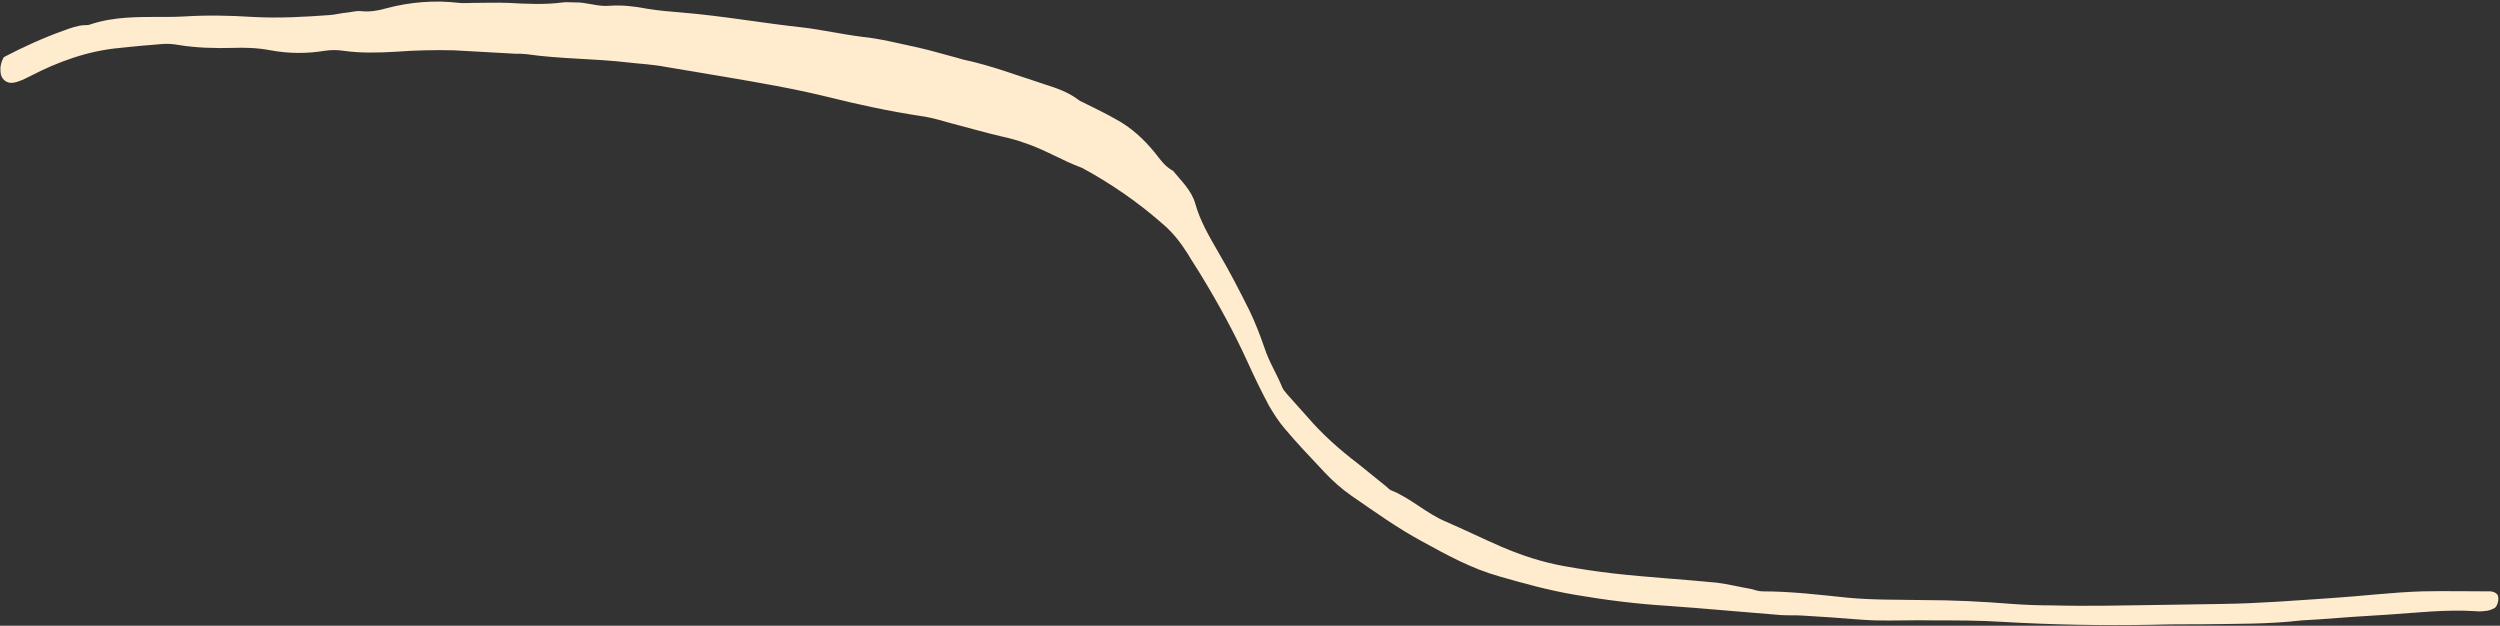
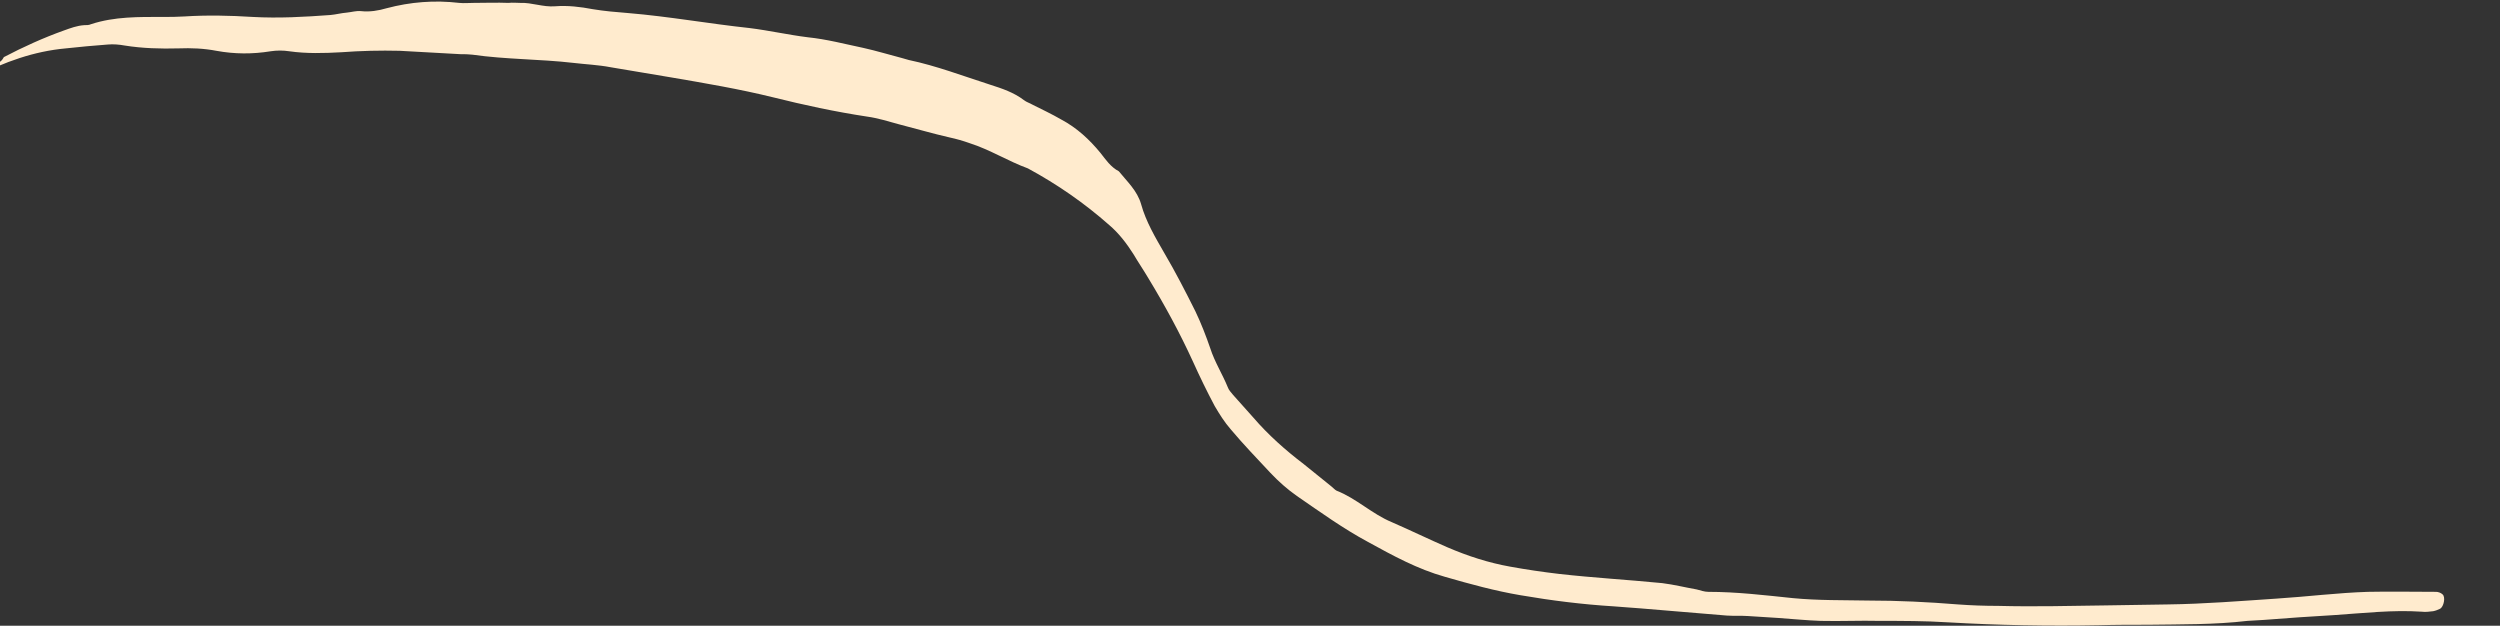
<svg xmlns="http://www.w3.org/2000/svg" fill="#ffebce" height="129.3" preserveAspectRatio="xMidYMid meet" version="1" viewBox="29.8 223.1 516.6 129.3" width="516.6" zoomAndPan="magnify">
  <rect x="29.8" y="223.1" width="516.6" height="129.3" fill="#333333" stroke="none" />
  <g id="change1_1">
-     <path d="M30.6,234.9c4-2.1,8.2-4,12.4-5.5c1.4-0.5,2.7-1,4.2-1.1c0.5,0,1,0,1.4-0.2c4.9-1.6,9.9-1.5,14.9-1.5c1.5,0,2.9,0,4.4-0.1 c4.7-0.3,9.4-0.2,14.1,0.1c5.4,0.3,10.7,0,16.1-0.4c1.1-0.1,2.2-0.4,3.4-0.5c1-0.1,1.9-0.4,2.9-0.3c1.8,0.2,3.6-0.1,5.3-0.6 c4.9-1.3,9.9-1.7,15-1.1c1,0.1,1.9,0,2.9,0c2.4,0,4.9-0.1,7.3,0c3.7,0.2,7.5,0.4,11.2-0.1c0.8-0.1,1.6,0,2.4,0 c2.4-0.1,4.7,0.9,7.2,0.7c2.6-0.2,5.2,0.1,7.8,0.6c2.4,0.4,4.8,0.6,7.3,0.8c8.4,0.7,16.7,2.2,25.1,3.1c4,0.5,8,1.4,12,1.9 c3.9,0.4,7.7,1.4,11.5,2.2c2.7,0.6,5.3,1.4,8,2.1c0.5,0.1,0.9,0.3,1.4,0.4c5.7,1.2,11.2,3.3,16.8,5.1c2.5,0.8,4.9,1.6,7,3.2 c0.5,0.4,1.2,0.6,1.7,0.9c2,1,4.1,2,6,3.1c3.2,1.7,5.8,4.1,8.1,6.9c1.1,1.4,2.1,2.9,3.8,3.8c1.7,2.1,3.8,4,4.6,6.8 c1,3.6,2.9,6.8,4.8,10.1c2.3,3.9,4.4,8,6.4,12c1.2,2.5,2.2,5.1,3.1,7.7c0.9,2.8,2.5,5.3,3.6,8c0.2,0.6,0.7,1.1,1.1,1.6 c1.4,1.6,2.8,3.1,4.2,4.7c3.1,3.6,6.6,6.7,10.4,9.6c1.9,1.5,3.8,3.1,5.7,4.6c0.4,0.3,0.7,0.7,1.1,0.9c4.1,1.6,7.3,4.8,11.4,6.5 c3.9,1.7,7.6,3.5,11.5,5.2c4.2,1.8,8.5,3.2,13,4c3.3,0.6,6.7,1.1,10.1,1.5c7.1,0.8,14.2,1.2,21.3,1.9c2.4,0.3,4.8,0.9,7.1,1.3 c0.8,0.2,1.6,0.5,2.4,0.5c5.9,0,11.7,0.7,17.5,1.3c5.2,0.5,10.4,0.4,15.6,0.5c6.2,0,12.3,0.3,18.5,0.8c2.7,0.2,5.5,0.3,8.3,0.3 c7.5,0.2,14.9,0,22.4-0.1c4.2-0.1,8.4-0.1,12.7-0.2c7.5-0.1,14.9-0.7,22.4-1.2c6.3-0.4,12.6-1.2,18.9-1.4c4.7-0.1,9.4,0,14.1,0 c0.4,0,1,0.2,1.3,0.5c0.7,0.5,0.3,2.6-0.5,3c-0.4,0.2-0.9,0.4-1.4,0.5c-0.8,0.1-1.6,0.2-2.4,0.1c-6-0.4-12,0.3-18,0.7 c-4.9,0.3-9.7,0.6-14.6,1c-1.1,0.1-2.3,0.1-3.4,0.2c-6.8,0.8-13.6,0.7-20.5,0.8c-3.4,0-6.8,0-10.2,0.1c-10.4,0.2-20.8,0-31.2-0.6 c-4.7-0.3-9.4-0.3-14.1-0.3c-4.1-0.1-8.1,0.1-12.2,0c-2.9-0.1-5.8-0.4-8.7-0.6c-2.1-0.1-4.2-0.3-6.3-0.4c-1.5-0.1-2.9,0-4.4-0.1 c-6-0.5-12-1-18-1.5c-1.8-0.1-3.6-0.3-5.3-0.4c-6.5-0.4-12.9-1.2-19.3-2.3c-5.3-0.9-10.4-2.3-15.6-3.8c-5.7-1.6-10.8-4.4-15.9-7.2 c-5.2-2.8-9.9-6.2-14.7-9.5c-2-1.4-3.8-3-5.5-4.8c-2.8-3-5.6-5.9-8.2-9c-1.3-1.5-2.3-3.1-3.3-4.8c-1.6-3-3.1-6.1-4.5-9.2 c-2.7-5.9-5.8-11.6-9.2-17.2c-1-1.7-2.1-3.3-3.1-5c-1.4-2.2-3-4.3-5-6c-5.1-4.5-10.7-8.4-16.8-11.7c-4.1-1.5-7.9-3.9-12-5.2 c-1.4-0.5-2.8-0.9-4.2-1.2c-3.5-0.8-6.9-1.8-10.4-2.7c-2.2-0.6-4.4-1.3-6.6-1.6c-6.6-1-13.1-2.4-19.5-4c-6.9-1.7-14-2.9-21-4.1 c-4.2-0.7-8.3-1.4-12.5-2.1c-2.6-0.5-5.2-0.6-7.7-0.9c-6.9-0.8-13.9-0.7-20.9-1.7c-0.8-0.1-1.6-0.1-2.4-0.1 c-4.2-0.2-8.4-0.5-12.6-0.7c-4-0.1-8.1,0-12.1,0.3c-3.6,0.2-7.2,0.3-10.7-0.2c-1.3-0.2-2.6-0.2-3.9,0c-3.7,0.6-7.4,0.6-11.2-0.1 c-2.6-0.5-5.2-0.6-7.8-0.5c-3.7,0.1-7.5,0-11.2-0.6c-1.1-0.2-2.3-0.3-3.4-0.2c-2.9,0.2-5.8,0.5-8.7,0.8c-6.6,0.6-12.7,2.8-18.5,5.8 c-1.2,0.6-2.3,1.2-3.6,1.4c-1.3,0.2-2.5-0.7-2.6-2.2C29.8,237,30,235.9,30.6,234.9z" fill="inherit" />
+     <path d="M30.6,234.9c4-2.1,8.2-4,12.4-5.5c1.4-0.5,2.7-1,4.2-1.1c0.5,0,1,0,1.4-0.2c4.9-1.6,9.9-1.5,14.9-1.5c1.5,0,2.9,0,4.4-0.1 c4.7-0.3,9.4-0.2,14.1,0.1c5.4,0.3,10.7,0,16.1-0.4c1.1-0.1,2.2-0.4,3.4-0.5c1-0.1,1.9-0.4,2.9-0.3c1.8,0.2,3.6-0.1,5.3-0.6 c4.9-1.3,9.9-1.7,15-1.1c1,0.1,1.9,0,2.9,0c2.4,0,4.9-0.1,7.3,0c0.8-0.1,1.6,0,2.4,0 c2.4-0.1,4.7,0.9,7.2,0.7c2.6-0.2,5.2,0.1,7.8,0.6c2.4,0.4,4.8,0.6,7.3,0.8c8.4,0.7,16.7,2.2,25.1,3.1c4,0.5,8,1.4,12,1.9 c3.9,0.4,7.7,1.4,11.5,2.2c2.7,0.6,5.3,1.4,8,2.1c0.5,0.1,0.9,0.3,1.4,0.4c5.7,1.2,11.2,3.3,16.8,5.1c2.5,0.8,4.9,1.6,7,3.2 c0.5,0.4,1.2,0.6,1.7,0.9c2,1,4.1,2,6,3.1c3.2,1.7,5.8,4.1,8.1,6.9c1.1,1.4,2.1,2.9,3.8,3.8c1.7,2.1,3.8,4,4.6,6.8 c1,3.6,2.9,6.8,4.8,10.1c2.3,3.9,4.4,8,6.4,12c1.2,2.5,2.2,5.1,3.1,7.7c0.9,2.8,2.5,5.3,3.6,8c0.2,0.6,0.7,1.1,1.1,1.6 c1.4,1.6,2.8,3.1,4.2,4.7c3.1,3.6,6.6,6.7,10.4,9.6c1.9,1.5,3.8,3.1,5.7,4.6c0.4,0.3,0.7,0.7,1.1,0.9c4.1,1.6,7.3,4.8,11.4,6.5 c3.9,1.7,7.6,3.5,11.5,5.2c4.2,1.8,8.5,3.2,13,4c3.3,0.6,6.7,1.1,10.1,1.5c7.1,0.8,14.2,1.2,21.3,1.9c2.4,0.3,4.8,0.9,7.1,1.3 c0.8,0.2,1.6,0.5,2.4,0.5c5.9,0,11.7,0.7,17.5,1.3c5.2,0.5,10.4,0.4,15.6,0.5c6.2,0,12.3,0.3,18.5,0.8c2.7,0.2,5.5,0.3,8.3,0.3 c7.5,0.2,14.9,0,22.4-0.1c4.2-0.1,8.4-0.1,12.7-0.2c7.5-0.1,14.9-0.7,22.4-1.2c6.3-0.4,12.6-1.2,18.9-1.4c4.7-0.1,9.4,0,14.1,0 c0.4,0,1,0.2,1.3,0.5c0.7,0.5,0.3,2.6-0.5,3c-0.4,0.2-0.9,0.4-1.4,0.5c-0.8,0.1-1.6,0.2-2.4,0.1c-6-0.4-12,0.3-18,0.7 c-4.9,0.3-9.7,0.6-14.6,1c-1.1,0.1-2.3,0.1-3.4,0.2c-6.8,0.8-13.6,0.7-20.5,0.8c-3.4,0-6.8,0-10.2,0.1c-10.4,0.2-20.8,0-31.2-0.6 c-4.7-0.3-9.4-0.3-14.1-0.3c-4.1-0.1-8.1,0.1-12.2,0c-2.9-0.1-5.8-0.4-8.7-0.6c-2.1-0.1-4.2-0.3-6.3-0.4c-1.5-0.1-2.9,0-4.4-0.1 c-6-0.5-12-1-18-1.5c-1.8-0.1-3.6-0.3-5.3-0.4c-6.5-0.4-12.9-1.2-19.3-2.3c-5.3-0.9-10.4-2.3-15.6-3.8c-5.7-1.6-10.8-4.4-15.9-7.2 c-5.2-2.8-9.9-6.2-14.7-9.5c-2-1.4-3.8-3-5.5-4.8c-2.8-3-5.6-5.9-8.2-9c-1.3-1.5-2.3-3.1-3.3-4.8c-1.6-3-3.1-6.1-4.5-9.2 c-2.7-5.9-5.8-11.6-9.2-17.2c-1-1.7-2.1-3.3-3.1-5c-1.4-2.2-3-4.3-5-6c-5.1-4.5-10.7-8.4-16.8-11.7c-4.1-1.5-7.9-3.9-12-5.2 c-1.4-0.5-2.8-0.9-4.2-1.2c-3.5-0.8-6.9-1.8-10.4-2.7c-2.2-0.6-4.4-1.3-6.6-1.6c-6.6-1-13.1-2.4-19.5-4c-6.9-1.7-14-2.9-21-4.1 c-4.2-0.7-8.3-1.4-12.5-2.1c-2.6-0.5-5.2-0.6-7.7-0.9c-6.9-0.8-13.9-0.7-20.9-1.7c-0.8-0.1-1.6-0.1-2.4-0.1 c-4.2-0.2-8.4-0.5-12.6-0.7c-4-0.1-8.1,0-12.1,0.3c-3.6,0.2-7.2,0.3-10.7-0.2c-1.3-0.2-2.6-0.2-3.9,0c-3.7,0.6-7.4,0.6-11.2-0.1 c-2.6-0.5-5.2-0.6-7.8-0.5c-3.7,0.1-7.5,0-11.2-0.6c-1.1-0.2-2.3-0.3-3.4-0.2c-2.9,0.2-5.8,0.5-8.7,0.8c-6.6,0.6-12.7,2.8-18.5,5.8 c-1.2,0.6-2.3,1.2-3.6,1.4c-1.3,0.2-2.5-0.7-2.6-2.2C29.8,237,30,235.9,30.6,234.9z" fill="inherit" />
  </g>
</svg>